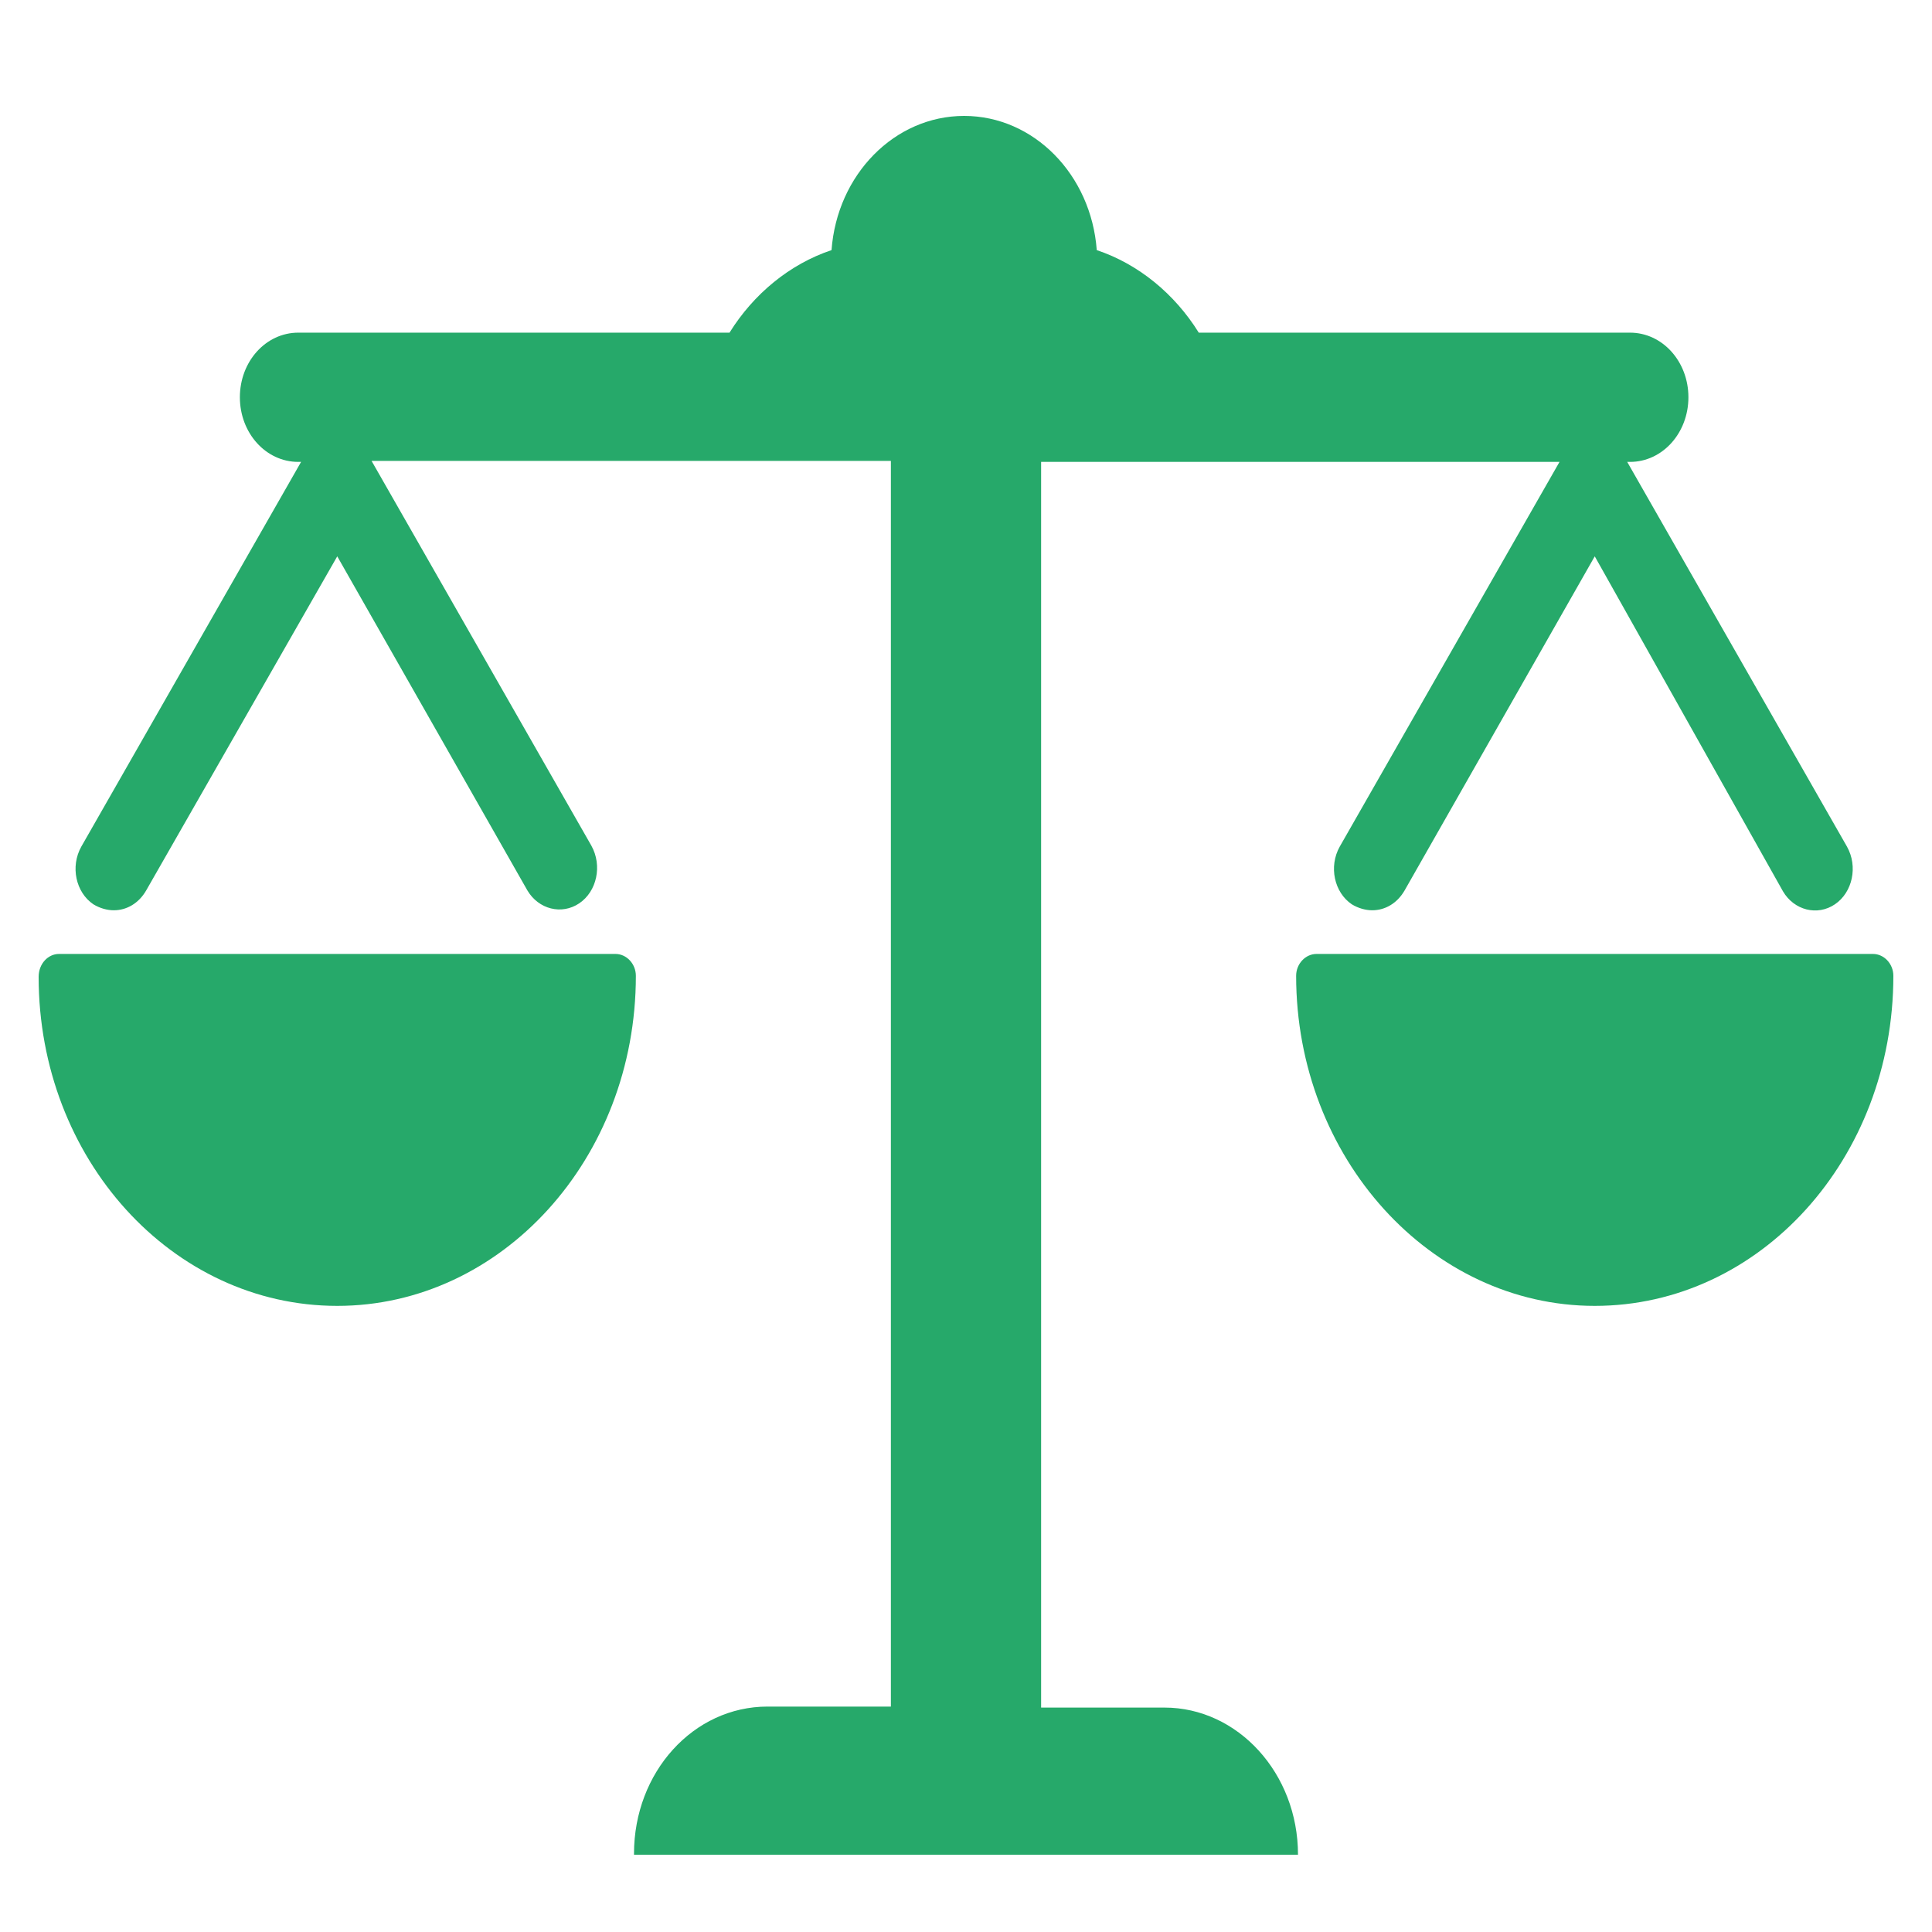
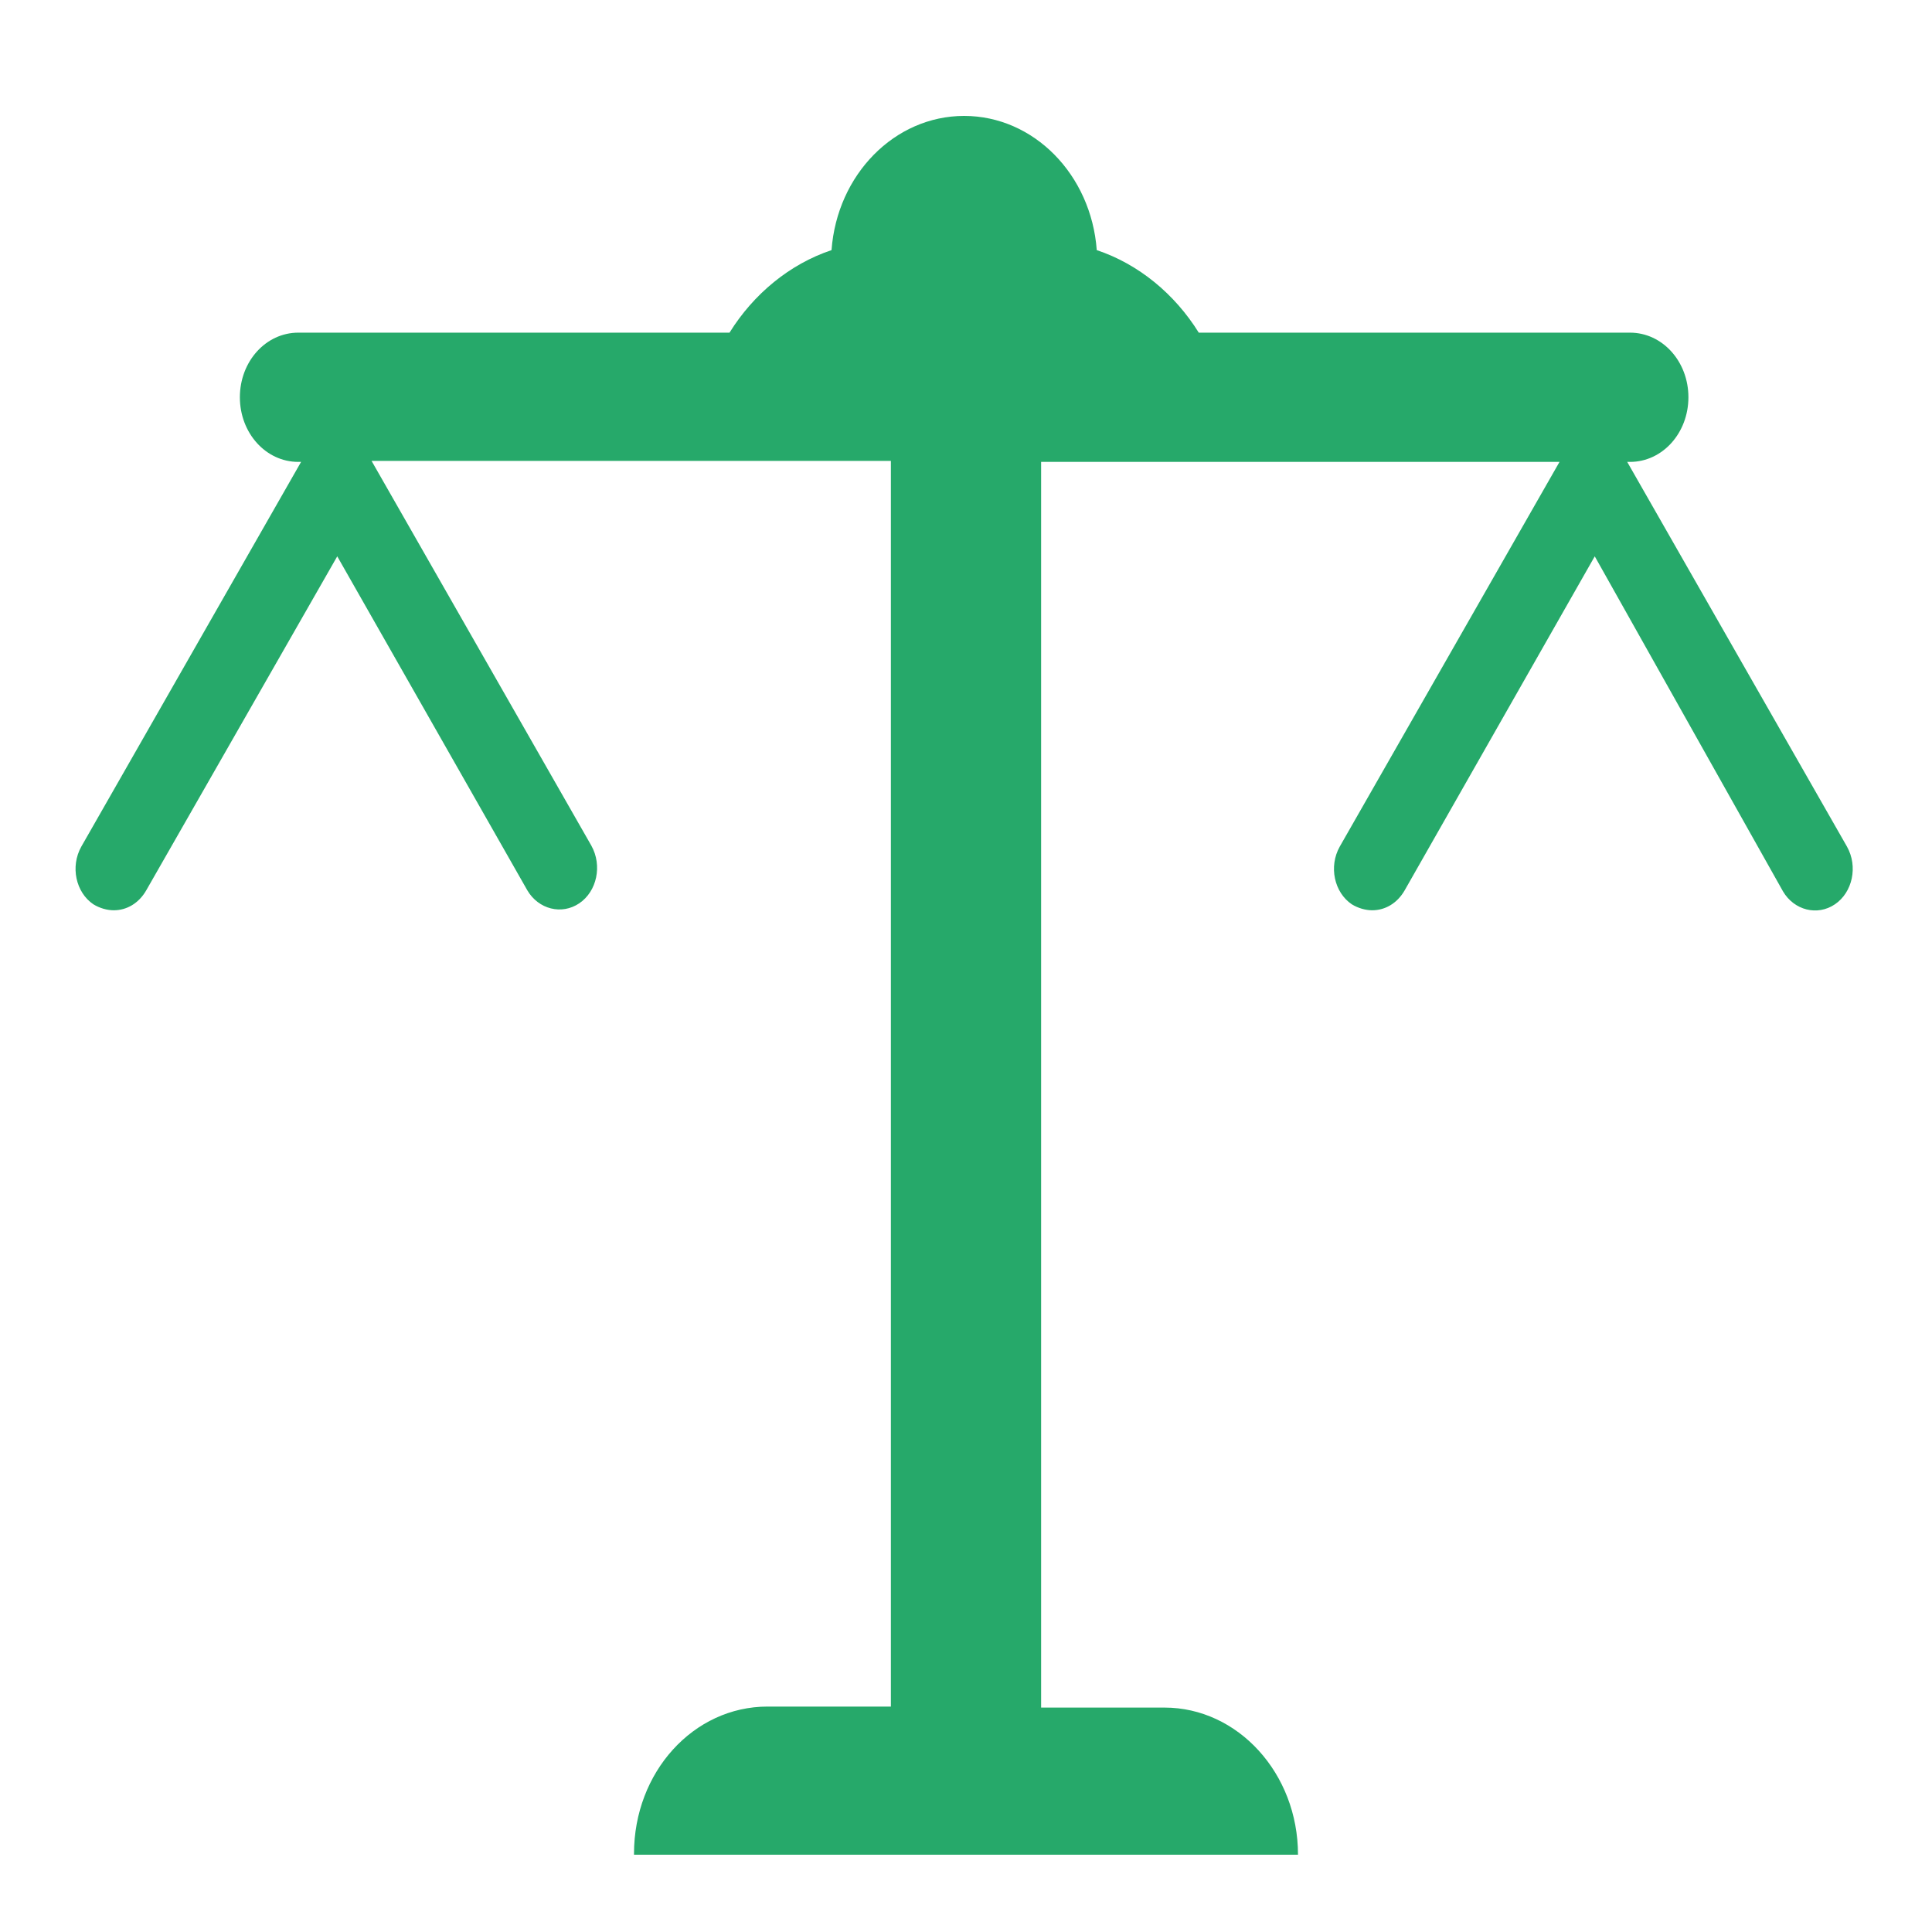
<svg xmlns="http://www.w3.org/2000/svg" width="50" height="50" viewBox="0 0 50 50" fill="none">
  <path d="M16.408 47.974C16.408 45.864 17.944 44.166 19.864 44.166H23.056V11.928H9.616L15.304 21.885C15.592 22.4 15.448 23.069 14.992 23.377C14.536 23.686 13.936 23.532 13.648 23.043L8.728 14.398L3.784 23.043C3.592 23.377 3.28 23.558 2.944 23.558C2.776 23.558 2.584 23.506 2.416 23.403C1.96 23.094 1.816 22.425 2.104 21.911L7.792 11.954H7.72C6.88 11.954 6.208 11.207 6.208 10.281C6.208 9.355 6.88 8.609 7.72 8.609H18.88C19.504 7.605 20.44 6.834 21.52 6.473C21.664 4.518 23.152 3 24.952 3C26.752 3 28.24 4.518 28.384 6.473C29.464 6.834 30.4 7.605 31.024 8.609H42.184C43.024 8.609 43.696 9.355 43.696 10.281C43.696 11.207 43.024 11.954 42.184 11.954H42.112L47.8 21.911C48.088 22.425 47.944 23.094 47.488 23.403C47.032 23.712 46.432 23.558 46.144 23.069L41.272 14.398L36.352 23.043C36.16 23.377 35.848 23.558 35.512 23.558C35.344 23.558 35.152 23.506 34.984 23.403C34.528 23.094 34.384 22.425 34.672 21.911L40.36 11.954H26.944V44.192H30.136C32.032 44.192 33.592 45.89 33.592 48H16.408V47.974Z" fill="#26A96A" />
-   <path d="M8.728 33.796C4.456 33.796 1 29.988 1 25.28C1 24.945 1.24 24.688 1.528 24.688H15.928C16.216 24.688 16.456 24.945 16.456 25.254C16.456 29.988 12.976 33.796 8.728 33.796ZM41.272 33.796C37.024 33.796 33.544 29.962 33.544 25.254C33.544 24.945 33.784 24.688 34.072 24.688H48.472C48.76 24.688 49 24.945 49 25.254C49 29.988 45.544 33.796 41.272 33.796Z" fill="#26A96A" />
</svg>